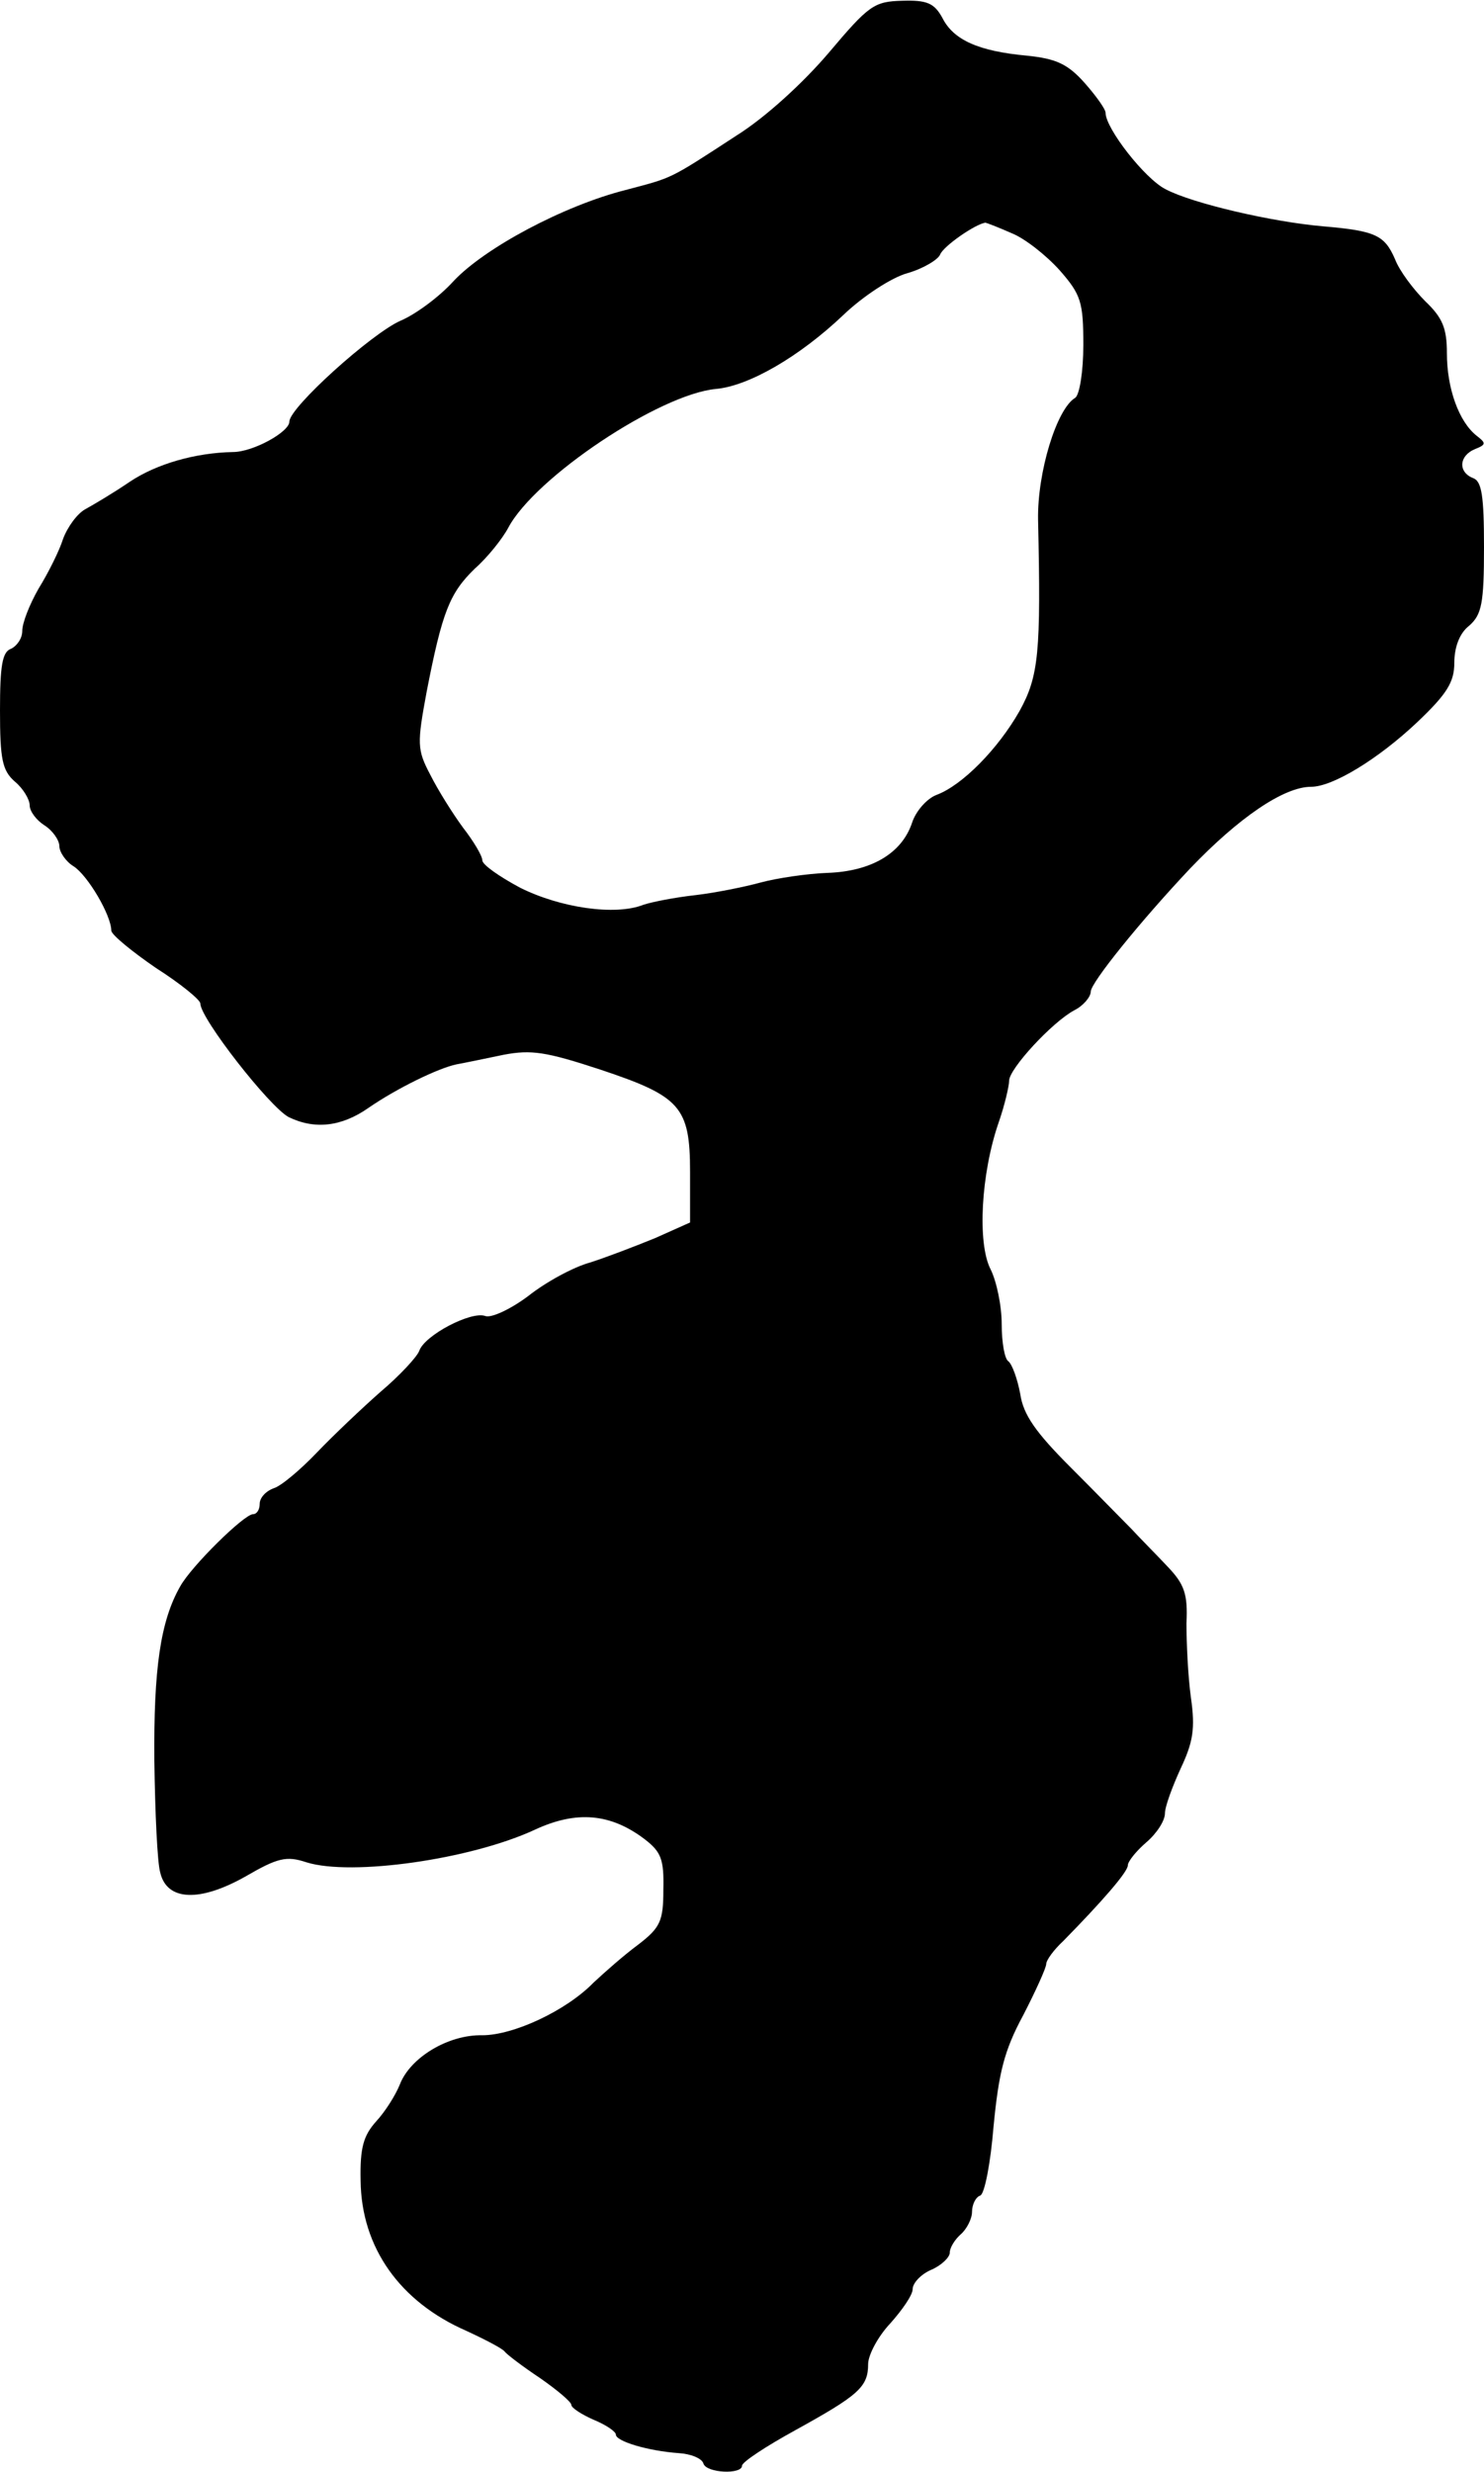
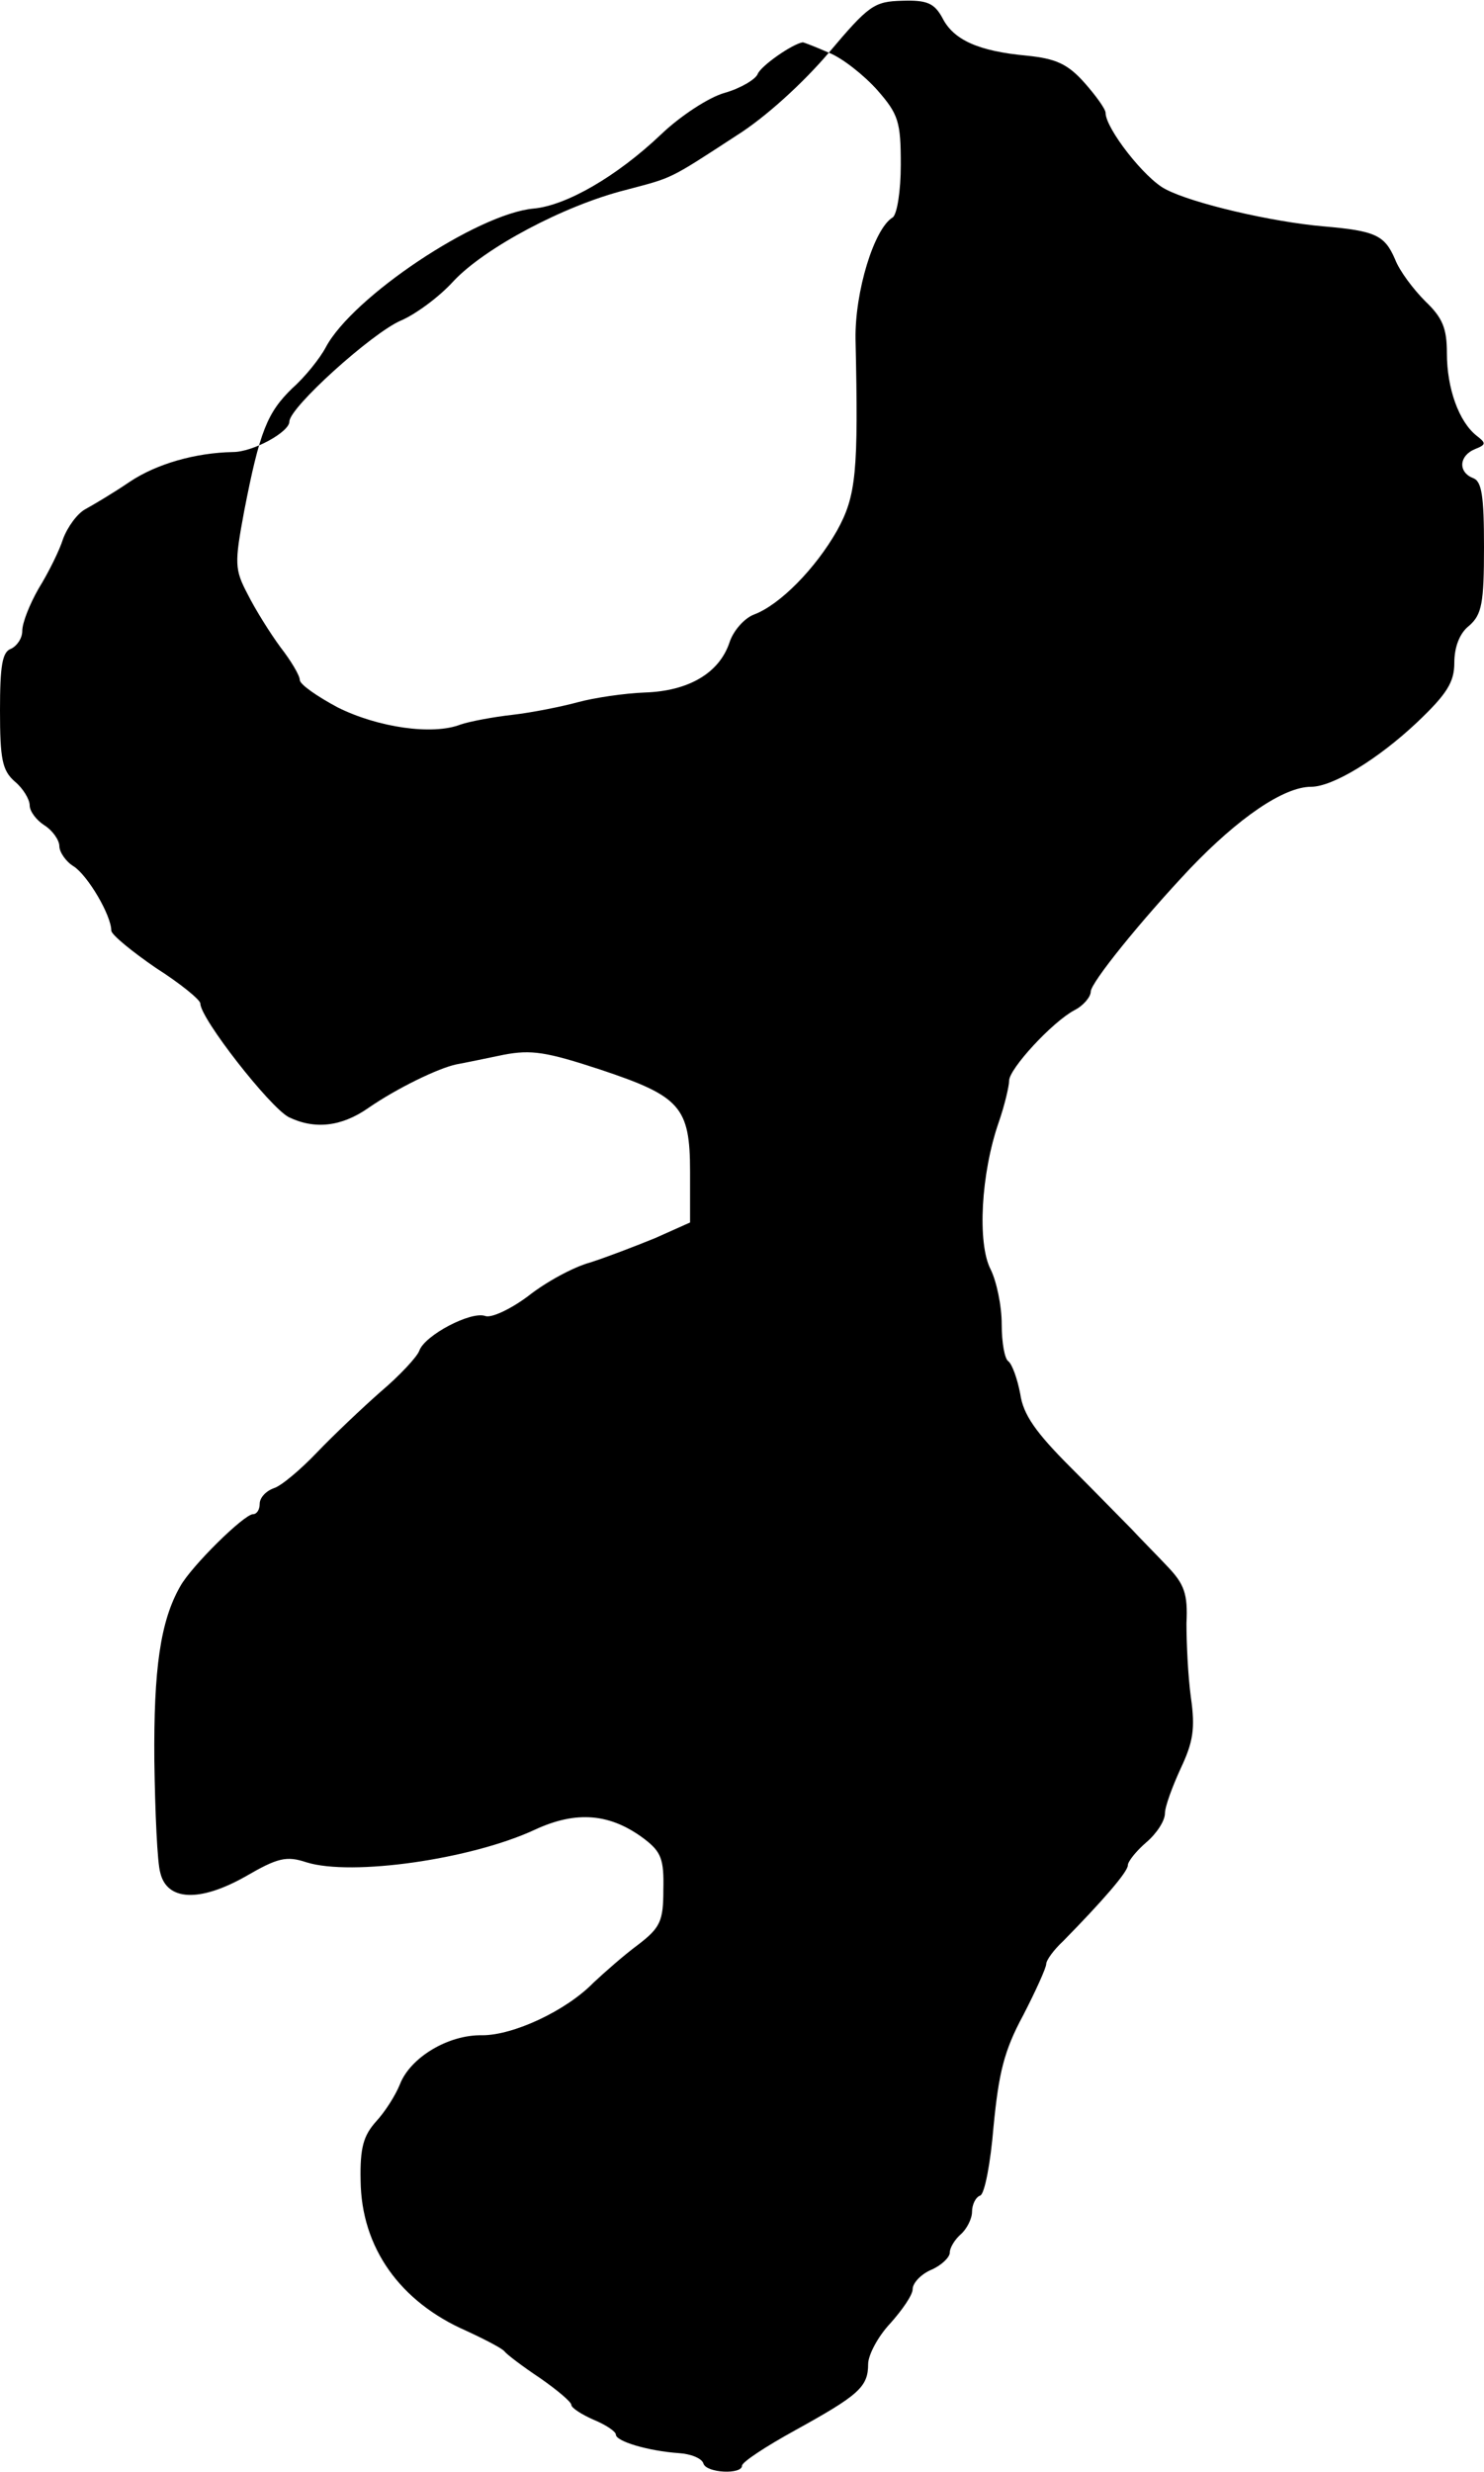
<svg xmlns="http://www.w3.org/2000/svg" version="1.0" width="200pt" height="333pt" viewBox="0 0 200 333" preserveAspectRatio="xMidYMid meet">
  <g transform="translate(0,333) scale(0.1,-0.1)" fill="#000000" stroke="none">
-     <path d="M1117 3259 c-34 -40 -85 -87 -125 -112 -92 -60 -85 -56 -149 -73 -83 -21 -190 -78 -232 -123 -20 -22 -52 -45 -71 -53 -39 -17 -150 -117 -150 -136 0 -14 -49 -41 -76 -41 -51 -1 -103 -16 -139 -40 -22 -15 -49 -31 -60 -37 -11 -6 -24 -24 -30 -40 -5 -16 -20 -46 -33 -67 -12 -21 -22 -46 -22 -57 0 -10 -7 -20 -15 -24 -12 -4 -15 -23 -15 -83 0 -66 3 -81 20 -96 11 -9 20 -24 20 -32 0 -8 9 -20 20 -27 11 -7 20 -20 20 -28 0 -8 9 -21 19 -27 19 -12 51 -66 51 -87 1 -6 28 -28 60 -50 33 -21 60 -43 60 -48 0 -20 93 -139 119 -153 35 -17 71 -13 107 12 39 27 95 54 119 59 11 2 40 8 64 13 37 7 57 4 130 -20 108 -36 121 -50 121 -138 l0 -68 -47 -21 c-27 -11 -66 -26 -88 -33 -22 -6 -59 -26 -83 -45 -24 -18 -50 -30 -58 -27 -19 7 -82 -26 -89 -47 -3 -8 -26 -33 -52 -55 -25 -22 -64 -59 -86 -82 -22 -23 -48 -45 -58 -48 -11 -4 -19 -13 -19 -21 0 -8 -4 -14 -9 -14 -12 0 -83 -70 -98 -97 -27 -47 -36 -112 -35 -235 1 -70 4 -138 8 -151 9 -38 53 -40 115 -5 43 25 55 28 82 19 61 -19 222 4 308 44 56 26 102 22 148 -13 22 -17 26 -27 25 -68 0 -42 -4 -51 -34 -74 -19 -14 -45 -37 -60 -51 -37 -38 -108 -71 -150 -71 -46 1 -97 -30 -111 -66 -6 -15 -20 -37 -32 -50 -17 -19 -22 -35 -21 -80 1 -90 53 -163 142 -202 26 -12 49 -24 52 -28 3 -4 24 -20 48 -36 23 -16 42 -32 42 -36 0 -4 14 -13 30 -20 17 -7 30 -16 30 -20 0 -9 43 -22 85 -25 16 -1 31 -7 33 -14 4 -13 52 -15 52 -3 0 5 32 26 72 48 85 47 98 58 98 89 0 12 13 37 30 55 16 18 30 38 30 46 0 8 11 20 25 26 14 6 25 17 25 23 0 7 7 18 15 25 8 7 15 21 15 30 0 10 5 20 11 22 6 2 14 44 18 93 7 72 14 102 40 150 17 33 31 64 31 69 0 5 10 19 23 31 52 53 87 93 87 102 0 5 11 19 25 31 14 12 25 29 25 39 0 9 10 36 21 60 17 36 20 54 14 96 -4 29 -6 74 -6 100 2 40 -3 53 -26 77 -15 16 -37 38 -48 50 -11 11 -48 49 -82 83 -47 47 -64 71 -68 99 -4 21 -11 40 -16 44 -5 3 -9 25 -9 50 0 25 -7 58 -15 74 -18 35 -13 129 11 198 8 23 14 49 14 56 0 16 58 79 88 95 12 6 22 18 22 25 0 12 67 95 134 166 65 68 126 110 163 110 29 0 90 37 143 87 40 38 50 54 50 80 0 21 7 40 20 50 17 15 20 30 20 106 0 69 -3 89 -15 93 -20 8 -19 30 3 39 15 6 15 8 2 18 -24 19 -40 64 -40 111 0 34 -6 48 -29 70 -16 16 -35 41 -41 57 -14 32 -26 38 -96 44 -70 6 -177 31 -213 50 -28 14 -81 82 -81 103 0 5 -13 23 -28 40 -23 26 -39 33 -78 37 -65 6 -99 21 -114 51 -11 20 -21 24 -54 23 -38 -1 -45 -6 -99 -70z m246 -243 c18 -7 47 -30 65 -50 29 -33 32 -43 32 -101 0 -35 -5 -67 -11 -71 -25 -15 -51 -100 -50 -164 4 -179 1 -211 -25 -258 -29 -51 -77 -100 -112 -113 -13 -5 -28 -22 -33 -38 -14 -41 -55 -65 -114 -67 -27 -1 -68 -7 -90 -13 -22 -6 -62 -14 -88 -17 -27 -3 -58 -9 -70 -13 -38 -15 -112 -4 -166 23 -28 15 -51 31 -51 37 0 6 -12 26 -26 44 -14 19 -34 51 -44 71 -18 34 -18 42 -5 112 21 108 31 133 65 166 17 15 37 40 45 55 36 68 204 180 280 187 44 4 112 43 172 100 25 24 64 50 86 56 21 6 41 18 44 25 4 11 47 41 61 43 1 0 17 -6 35 -14z" />
+     <path d="M1117 3259 c-34 -40 -85 -87 -125 -112 -92 -60 -85 -56 -149 -73 -83 -21 -190 -78 -232 -123 -20 -22 -52 -45 -71 -53 -39 -17 -150 -117 -150 -136 0 -14 -49 -41 -76 -41 -51 -1 -103 -16 -139 -40 -22 -15 -49 -31 -60 -37 -11 -6 -24 -24 -30 -40 -5 -16 -20 -46 -33 -67 -12 -21 -22 -46 -22 -57 0 -10 -7 -20 -15 -24 -12 -4 -15 -23 -15 -83 0 -66 3 -81 20 -96 11 -9 20 -24 20 -32 0 -8 9 -20 20 -27 11 -7 20 -20 20 -28 0 -8 9 -21 19 -27 19 -12 51 -66 51 -87 1 -6 28 -28 60 -50 33 -21 60 -43 60 -48 0 -20 93 -139 119 -153 35 -17 71 -13 107 12 39 27 95 54 119 59 11 2 40 8 64 13 37 7 57 4 130 -20 108 -36 121 -50 121 -138 l0 -68 -47 -21 c-27 -11 -66 -26 -88 -33 -22 -6 -59 -26 -83 -45 -24 -18 -50 -30 -58 -27 -19 7 -82 -26 -89 -47 -3 -8 -26 -33 -52 -55 -25 -22 -64 -59 -86 -82 -22 -23 -48 -45 -58 -48 -11 -4 -19 -13 -19 -21 0 -8 -4 -14 -9 -14 -12 0 -83 -70 -98 -97 -27 -47 -36 -112 -35 -235 1 -70 4 -138 8 -151 9 -38 53 -40 115 -5 43 25 55 28 82 19 61 -19 222 4 308 44 56 26 102 22 148 -13 22 -17 26 -27 25 -68 0 -42 -4 -51 -34 -74 -19 -14 -45 -37 -60 -51 -37 -38 -108 -71 -150 -71 -46 1 -97 -30 -111 -66 -6 -15 -20 -37 -32 -50 -17 -19 -22 -35 -21 -80 1 -90 53 -163 142 -202 26 -12 49 -24 52 -28 3 -4 24 -20 48 -36 23 -16 42 -32 42 -36 0 -4 14 -13 30 -20 17 -7 30 -16 30 -20 0 -9 43 -22 85 -25 16 -1 31 -7 33 -14 4 -13 52 -15 52 -3 0 5 32 26 72 48 85 47 98 58 98 89 0 12 13 37 30 55 16 18 30 38 30 46 0 8 11 20 25 26 14 6 25 17 25 23 0 7 7 18 15 25 8 7 15 21 15 30 0 10 5 20 11 22 6 2 14 44 18 93 7 72 14 102 40 150 17 33 31 64 31 69 0 5 10 19 23 31 52 53 87 93 87 102 0 5 11 19 25 31 14 12 25 29 25 39 0 9 10 36 21 60 17 36 20 54 14 96 -4 29 -6 74 -6 100 2 40 -3 53 -26 77 -15 16 -37 38 -48 50 -11 11 -48 49 -82 83 -47 47 -64 71 -68 99 -4 21 -11 40 -16 44 -5 3 -9 25 -9 50 0 25 -7 58 -15 74 -18 35 -13 129 11 198 8 23 14 49 14 56 0 16 58 79 88 95 12 6 22 18 22 25 0 12 67 95 134 166 65 68 126 110 163 110 29 0 90 37 143 87 40 38 50 54 50 80 0 21 7 40 20 50 17 15 20 30 20 106 0 69 -3 89 -15 93 -20 8 -19 30 3 39 15 6 15 8 2 18 -24 19 -40 64 -40 111 0 34 -6 48 -29 70 -16 16 -35 41 -41 57 -14 32 -26 38 -96 44 -70 6 -177 31 -213 50 -28 14 -81 82 -81 103 0 5 -13 23 -28 40 -23 26 -39 33 -78 37 -65 6 -99 21 -114 51 -11 20 -21 24 -54 23 -38 -1 -45 -6 -99 -70z c18 -7 47 -30 65 -50 29 -33 32 -43 32 -101 0 -35 -5 -67 -11 -71 -25 -15 -51 -100 -50 -164 4 -179 1 -211 -25 -258 -29 -51 -77 -100 -112 -113 -13 -5 -28 -22 -33 -38 -14 -41 -55 -65 -114 -67 -27 -1 -68 -7 -90 -13 -22 -6 -62 -14 -88 -17 -27 -3 -58 -9 -70 -13 -38 -15 -112 -4 -166 23 -28 15 -51 31 -51 37 0 6 -12 26 -26 44 -14 19 -34 51 -44 71 -18 34 -18 42 -5 112 21 108 31 133 65 166 17 15 37 40 45 55 36 68 204 180 280 187 44 4 112 43 172 100 25 24 64 50 86 56 21 6 41 18 44 25 4 11 47 41 61 43 1 0 17 -6 35 -14z" />
  </g>
</svg>